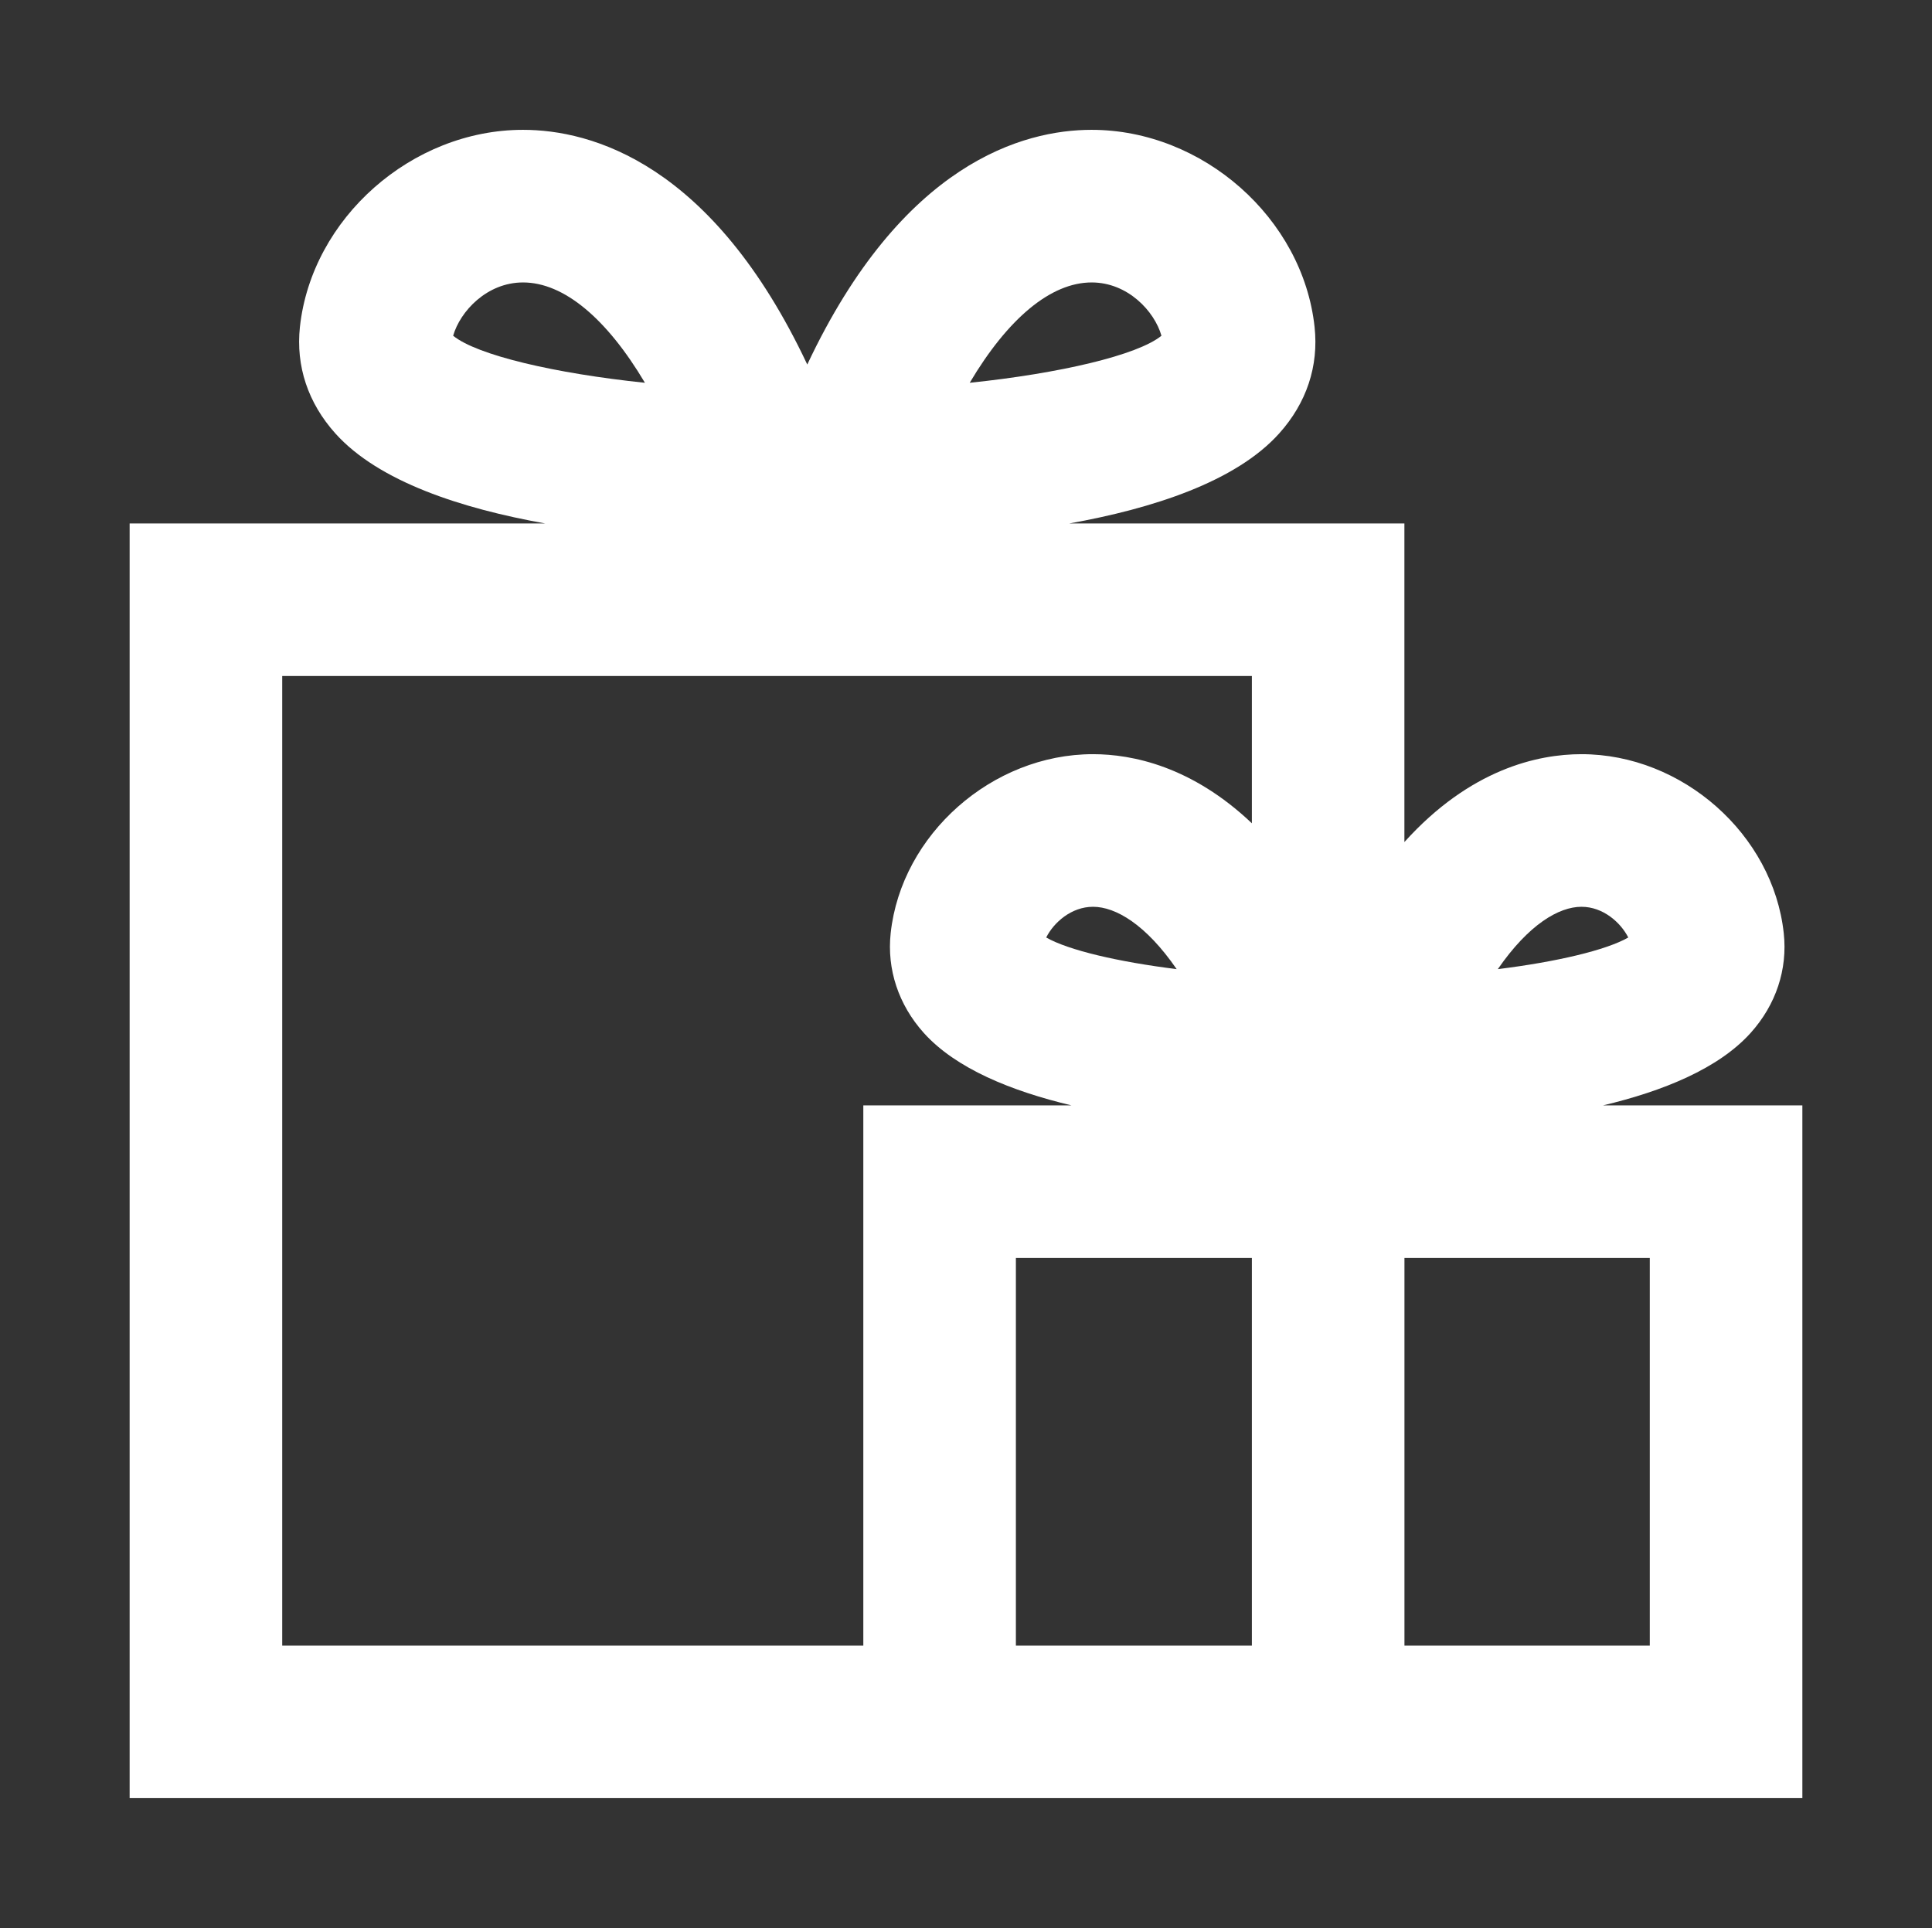
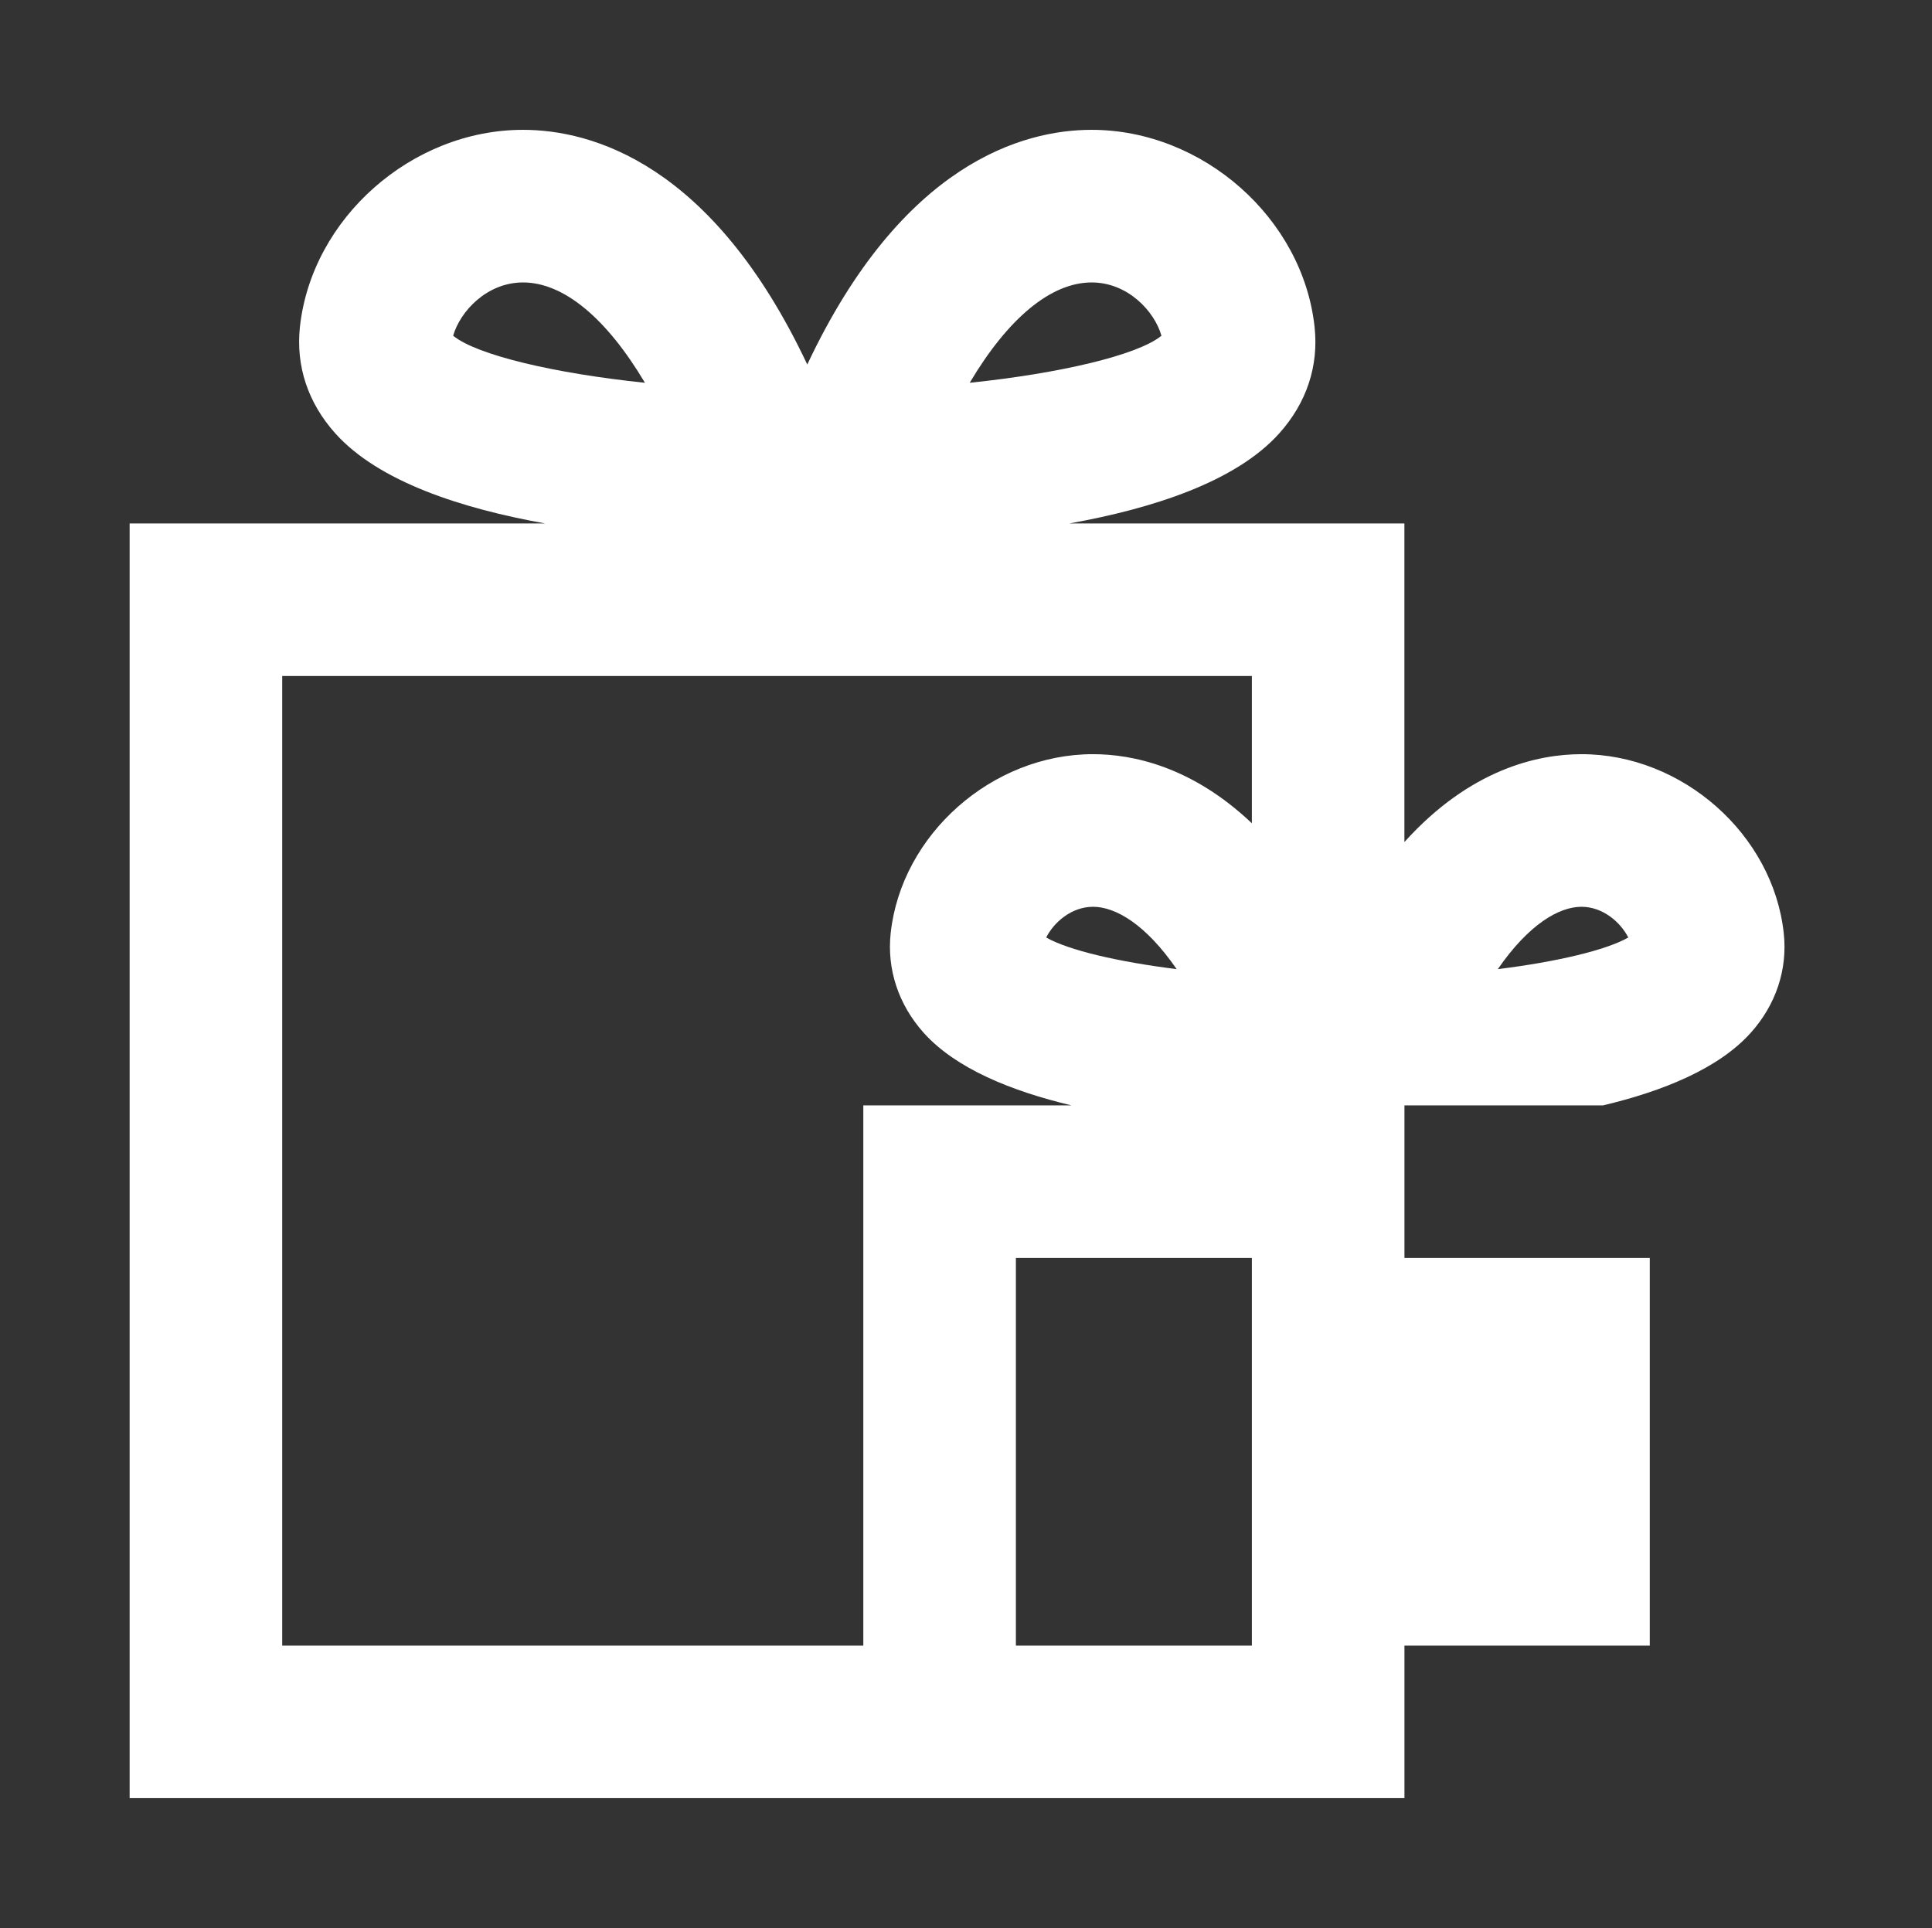
<svg xmlns="http://www.w3.org/2000/svg" version="1.1" id="Layer_1" x="0px" y="0px" width="37.988px" height="37.914px" viewBox="0 0 37.988 37.914" enable-background="new 0 0 37.988 37.914" xml:space="preserve">
  <rect x="0" y="0" width="37.988" height="37.914" fill="#333333" stroke="none" />
-   <path fill="#FFFFFF" d="M31.52,21.736c1.176-0.279,2.272-0.723,2.903-1.426c0.497-0.553,0.728-1.249,0.65-1.96  c-0.209-1.941-1.993-3.52-3.978-3.52c-0.856,0-2.188,0.293-3.481,1.728v-6.265h-6.588c1.64-0.294,3.274-0.82,4.127-1.771  c0.538-0.6,0.778-1.323,0.695-2.092c-0.23-2.138-2.197-3.877-4.385-3.877c-1.339,0-3.723,0.649-5.59,4.615  c-1.868-3.966-4.251-4.615-5.59-4.615c-2.187,0-4.155,1.739-4.386,3.877C5.815,7.2,6.056,7.923,6.594,8.523  C7.447,9.473,9.08,10,10.719,10.293H2.549v25.065h14.426h10.64h7.824V21.736H31.52z M31.096,17.831c0.426,0,0.771,0.31,0.92,0.604  c-0.438,0.25-1.412,0.479-2.565,0.622C30.056,18.18,30.65,17.831,31.096,17.831z M21.465,5.554c0.712,0,1.237,0.569,1.372,1.048  c-0.47,0.383-2.002,0.741-3.77,0.925C19.817,6.264,20.66,5.554,21.465,5.554z M10.284,5.554c0.804,0,1.646,0.71,2.397,1.973  c-1.768-0.184-3.3-0.542-3.771-0.925C9.047,6.124,9.572,5.554,10.284,5.554z M5.549,32.359V13.293h19.066v2.896  c-1.177-1.117-2.347-1.359-3.124-1.359c-1.983,0-3.768,1.578-3.978,3.519c-0.077,0.712,0.154,1.408,0.65,1.961  c0.631,0.703,1.728,1.146,2.904,1.426h-4.092v10.623H5.549z M23.136,19.057c-1.153-0.144-2.127-0.372-2.565-0.622  c0.148-0.295,0.495-0.604,0.92-0.604C21.938,17.831,22.532,18.18,23.136,19.057z M19.975,32.359v-7.623h4.64v7.623H19.975z   M32.439,32.359h-4.824v-7.623h4.824V32.359z" />
+   <path fill="#FFFFFF" d="M31.52,21.736c1.176-0.279,2.272-0.723,2.903-1.426c0.497-0.553,0.728-1.249,0.65-1.96  c-0.209-1.941-1.993-3.52-3.978-3.52c-0.856,0-2.188,0.293-3.481,1.728v-6.265h-6.588c1.64-0.294,3.274-0.82,4.127-1.771  c0.538-0.6,0.778-1.323,0.695-2.092c-0.23-2.138-2.197-3.877-4.385-3.877c-1.339,0-3.723,0.649-5.59,4.615  c-1.868-3.966-4.251-4.615-5.59-4.615c-2.187,0-4.155,1.739-4.386,3.877C5.815,7.2,6.056,7.923,6.594,8.523  C7.447,9.473,9.08,10,10.719,10.293H2.549v25.065h14.426h10.64V21.736H31.52z M31.096,17.831c0.426,0,0.771,0.31,0.92,0.604  c-0.438,0.25-1.412,0.479-2.565,0.622C30.056,18.18,30.65,17.831,31.096,17.831z M21.465,5.554c0.712,0,1.237,0.569,1.372,1.048  c-0.47,0.383-2.002,0.741-3.77,0.925C19.817,6.264,20.66,5.554,21.465,5.554z M10.284,5.554c0.804,0,1.646,0.71,2.397,1.973  c-1.768-0.184-3.3-0.542-3.771-0.925C9.047,6.124,9.572,5.554,10.284,5.554z M5.549,32.359V13.293h19.066v2.896  c-1.177-1.117-2.347-1.359-3.124-1.359c-1.983,0-3.768,1.578-3.978,3.519c-0.077,0.712,0.154,1.408,0.65,1.961  c0.631,0.703,1.728,1.146,2.904,1.426h-4.092v10.623H5.549z M23.136,19.057c-1.153-0.144-2.127-0.372-2.565-0.622  c0.148-0.295,0.495-0.604,0.92-0.604C21.938,17.831,22.532,18.18,23.136,19.057z M19.975,32.359v-7.623h4.64v7.623H19.975z   M32.439,32.359h-4.824v-7.623h4.824V32.359z" />
</svg>